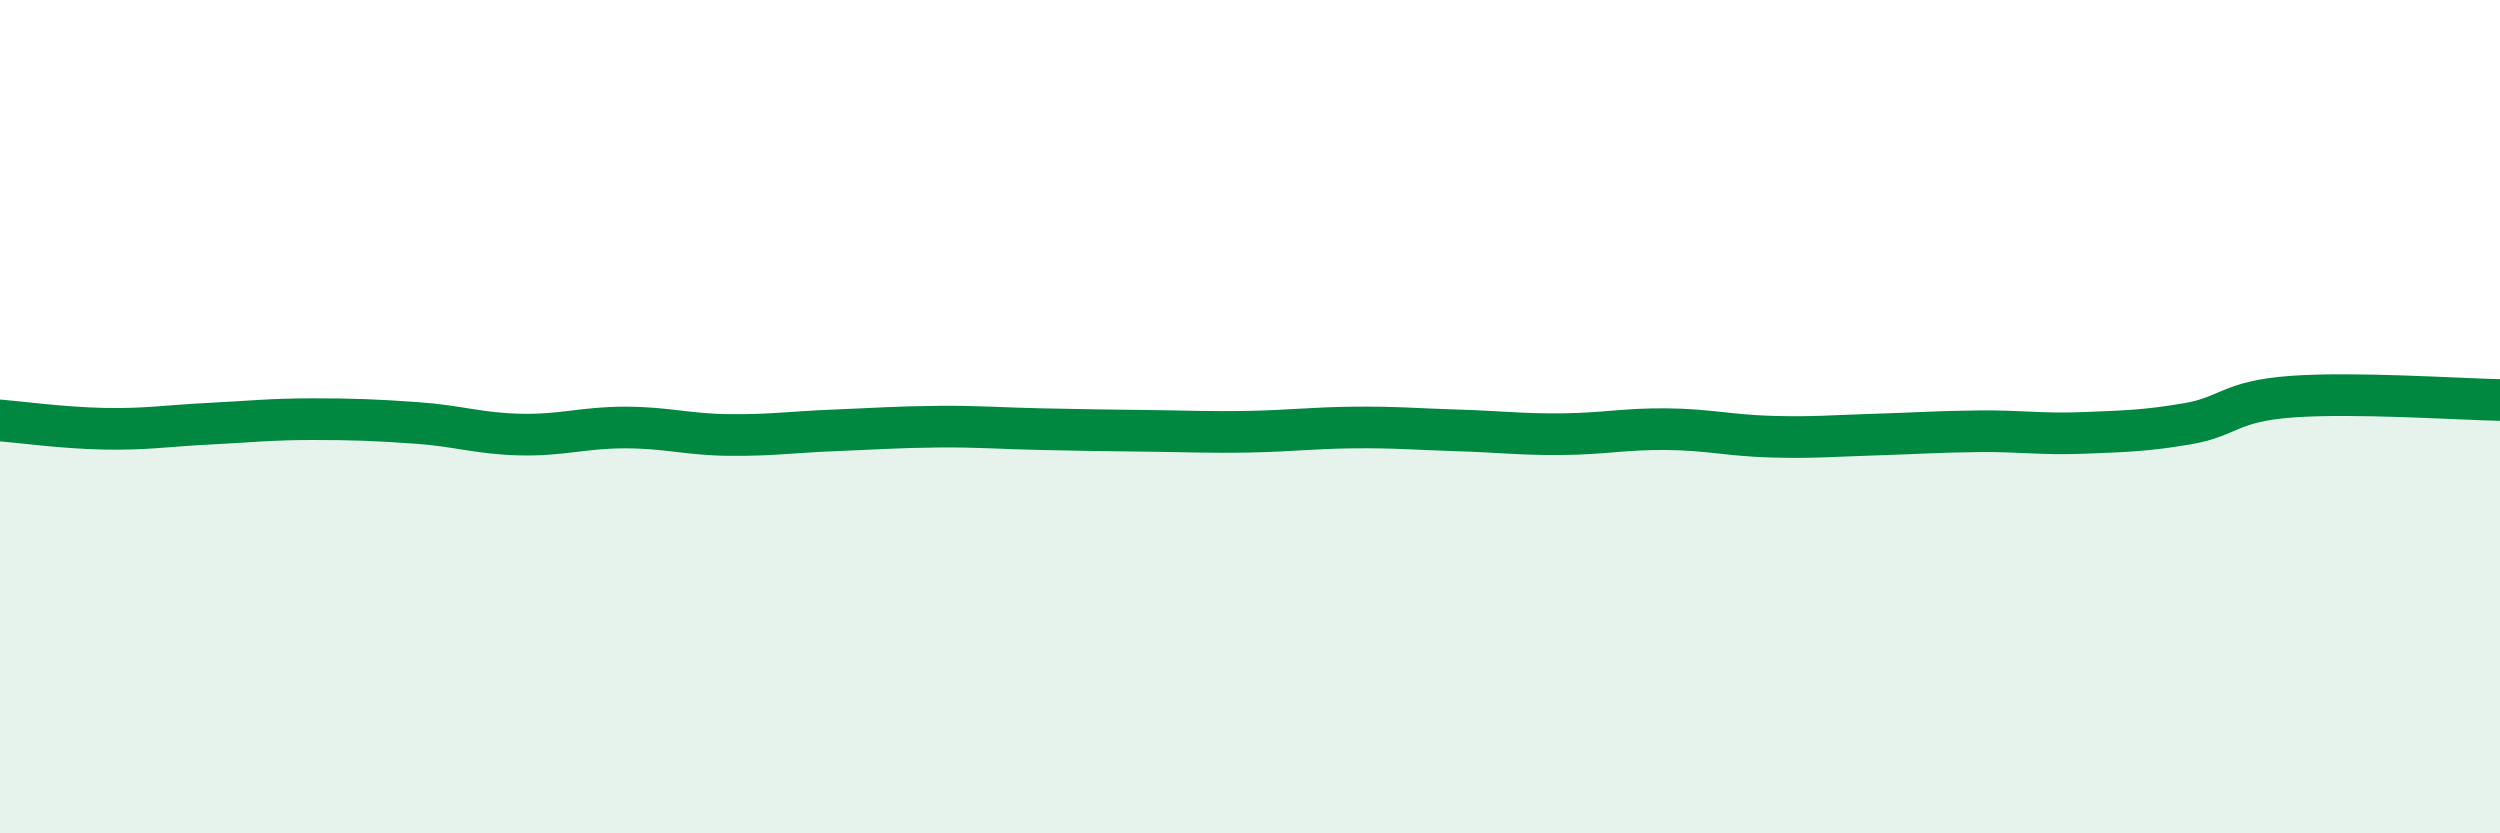
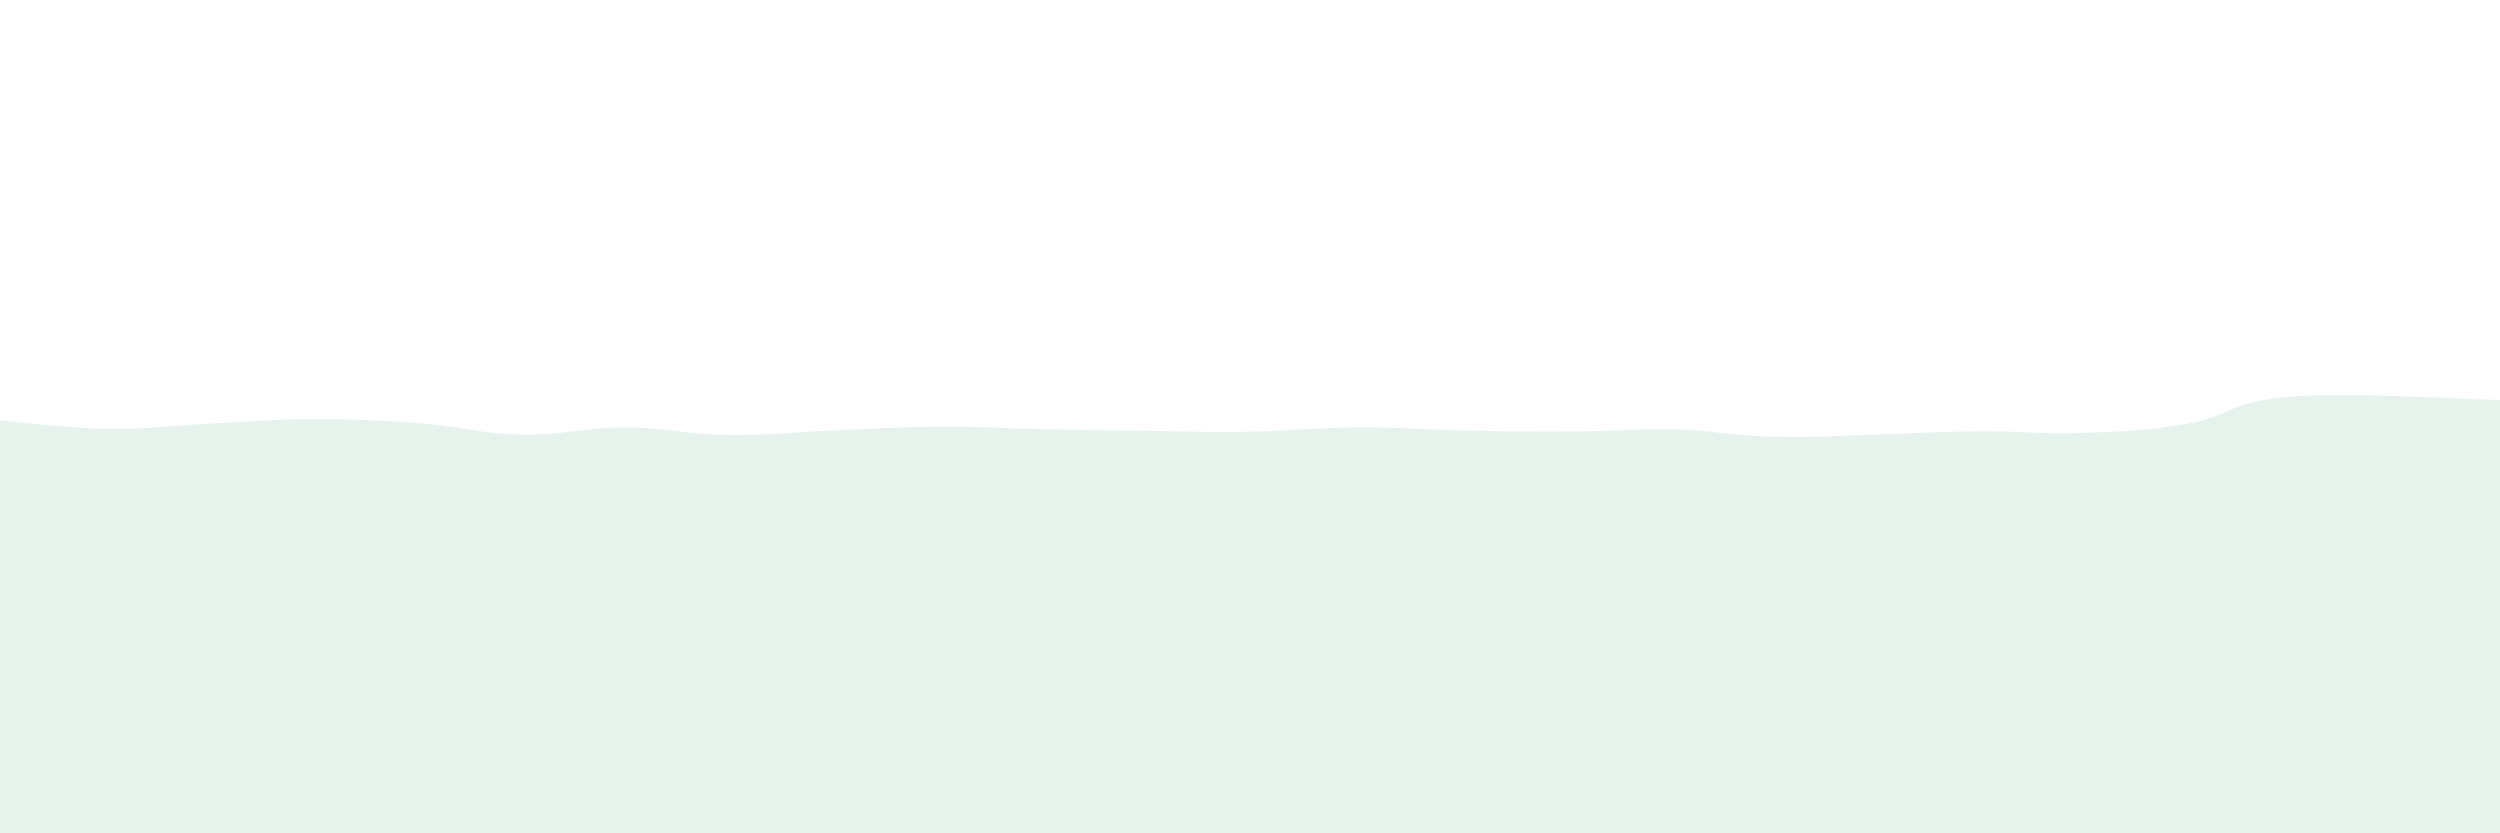
<svg xmlns="http://www.w3.org/2000/svg" width="60" height="20" viewBox="0 0 60 20">
-   <path d="M 0,10.09 C 0.5,10.13 1.5,10.27 2.5,10.29 C 3.5,10.31 4,10.22 5,10.17 C 6,10.12 6.5,10.06 7.5,10.06 C 8.5,10.06 9,10.08 10,10.15 C 11,10.22 11.5,10.41 12.5,10.43 C 13.5,10.45 14,10.26 15,10.26 C 16,10.26 16.5,10.43 17.5,10.44 C 18.5,10.45 19,10.37 20,10.33 C 21,10.29 21.5,10.25 22.5,10.24 C 23.5,10.23 24,10.28 25,10.3 C 26,10.32 26.5,10.33 27.5,10.34 C 28.5,10.35 29,10.38 30,10.36 C 31,10.34 31.5,10.27 32.5,10.26 C 33.5,10.25 34,10.3 35,10.33 C 36,10.36 36.5,10.43 37.5,10.42 C 38.5,10.41 39,10.29 40,10.3 C 41,10.31 41.5,10.45 42.5,10.48 C 43.5,10.51 44,10.46 45,10.43 C 46,10.4 46.5,10.36 47.5,10.35 C 48.5,10.34 49,10.43 50,10.39 C 51,10.35 51.5,10.34 52.5,10.17 C 53.5,10 53.5,9.63 55,9.52 C 56.5,9.41 59,9.58 60,9.6L60 20L0 20Z" fill="#008740" opacity="0.1" stroke-linecap="round" stroke-linejoin="round" />
-   <path d="M 0,10.09 C 0.5,10.13 1.5,10.27 2.5,10.29 C 3.5,10.31 4,10.22 5,10.17 C 6,10.12 6.5,10.06 7.5,10.06 C 8.5,10.06 9,10.08 10,10.15 C 11,10.22 11.5,10.41 12.5,10.43 C 13.5,10.45 14,10.26 15,10.26 C 16,10.26 16.5,10.43 17.5,10.44 C 18.5,10.45 19,10.37 20,10.33 C 21,10.29 21.5,10.25 22.5,10.24 C 23.5,10.23 24,10.28 25,10.3 C 26,10.32 26.5,10.33 27.5,10.34 C 28.5,10.35 29,10.38 30,10.36 C 31,10.34 31.5,10.27 32.5,10.26 C 33.5,10.25 34,10.3 35,10.33 C 36,10.36 36.5,10.43 37.5,10.42 C 38.5,10.41 39,10.29 40,10.3 C 41,10.31 41.5,10.45 42.5,10.48 C 43.5,10.51 44,10.46 45,10.43 C 46,10.4 46.5,10.36 47.5,10.35 C 48.5,10.34 49,10.43 50,10.39 C 51,10.35 51.5,10.34 52.5,10.17 C 53.5,10 53.5,9.63 55,9.52 C 56.5,9.41 59,9.58 60,9.6" stroke="#008740" stroke-width="1" fill="none" stroke-linecap="round" stroke-linejoin="round" />
+   <path d="M 0,10.09 C 0.5,10.13 1.5,10.27 2.5,10.29 C 3.5,10.31 4,10.22 5,10.17 C 6,10.12 6.5,10.06 7.5,10.06 C 8.5,10.06 9,10.08 10,10.15 C 11,10.22 11.5,10.41 12.5,10.43 C 13.5,10.45 14,10.26 15,10.26 C 16,10.26 16.5,10.43 17.5,10.44 C 18.5,10.45 19,10.37 20,10.33 C 21,10.29 21.5,10.25 22.5,10.24 C 23.5,10.23 24,10.28 25,10.3 C 26,10.32 26.5,10.33 27.5,10.34 C 28.5,10.35 29,10.38 30,10.36 C 31,10.34 31.5,10.27 32.5,10.26 C 33.5,10.25 34,10.3 35,10.33 C 38.5,10.41 39,10.29 40,10.3 C 41,10.31 41.5,10.45 42.5,10.48 C 43.5,10.51 44,10.46 45,10.43 C 46,10.4 46.5,10.36 47.5,10.35 C 48.5,10.34 49,10.43 50,10.39 C 51,10.35 51.5,10.34 52.5,10.17 C 53.5,10 53.5,9.63 55,9.52 C 56.5,9.41 59,9.58 60,9.6L60 20L0 20Z" fill="#008740" opacity="0.1" stroke-linecap="round" stroke-linejoin="round" />
</svg>